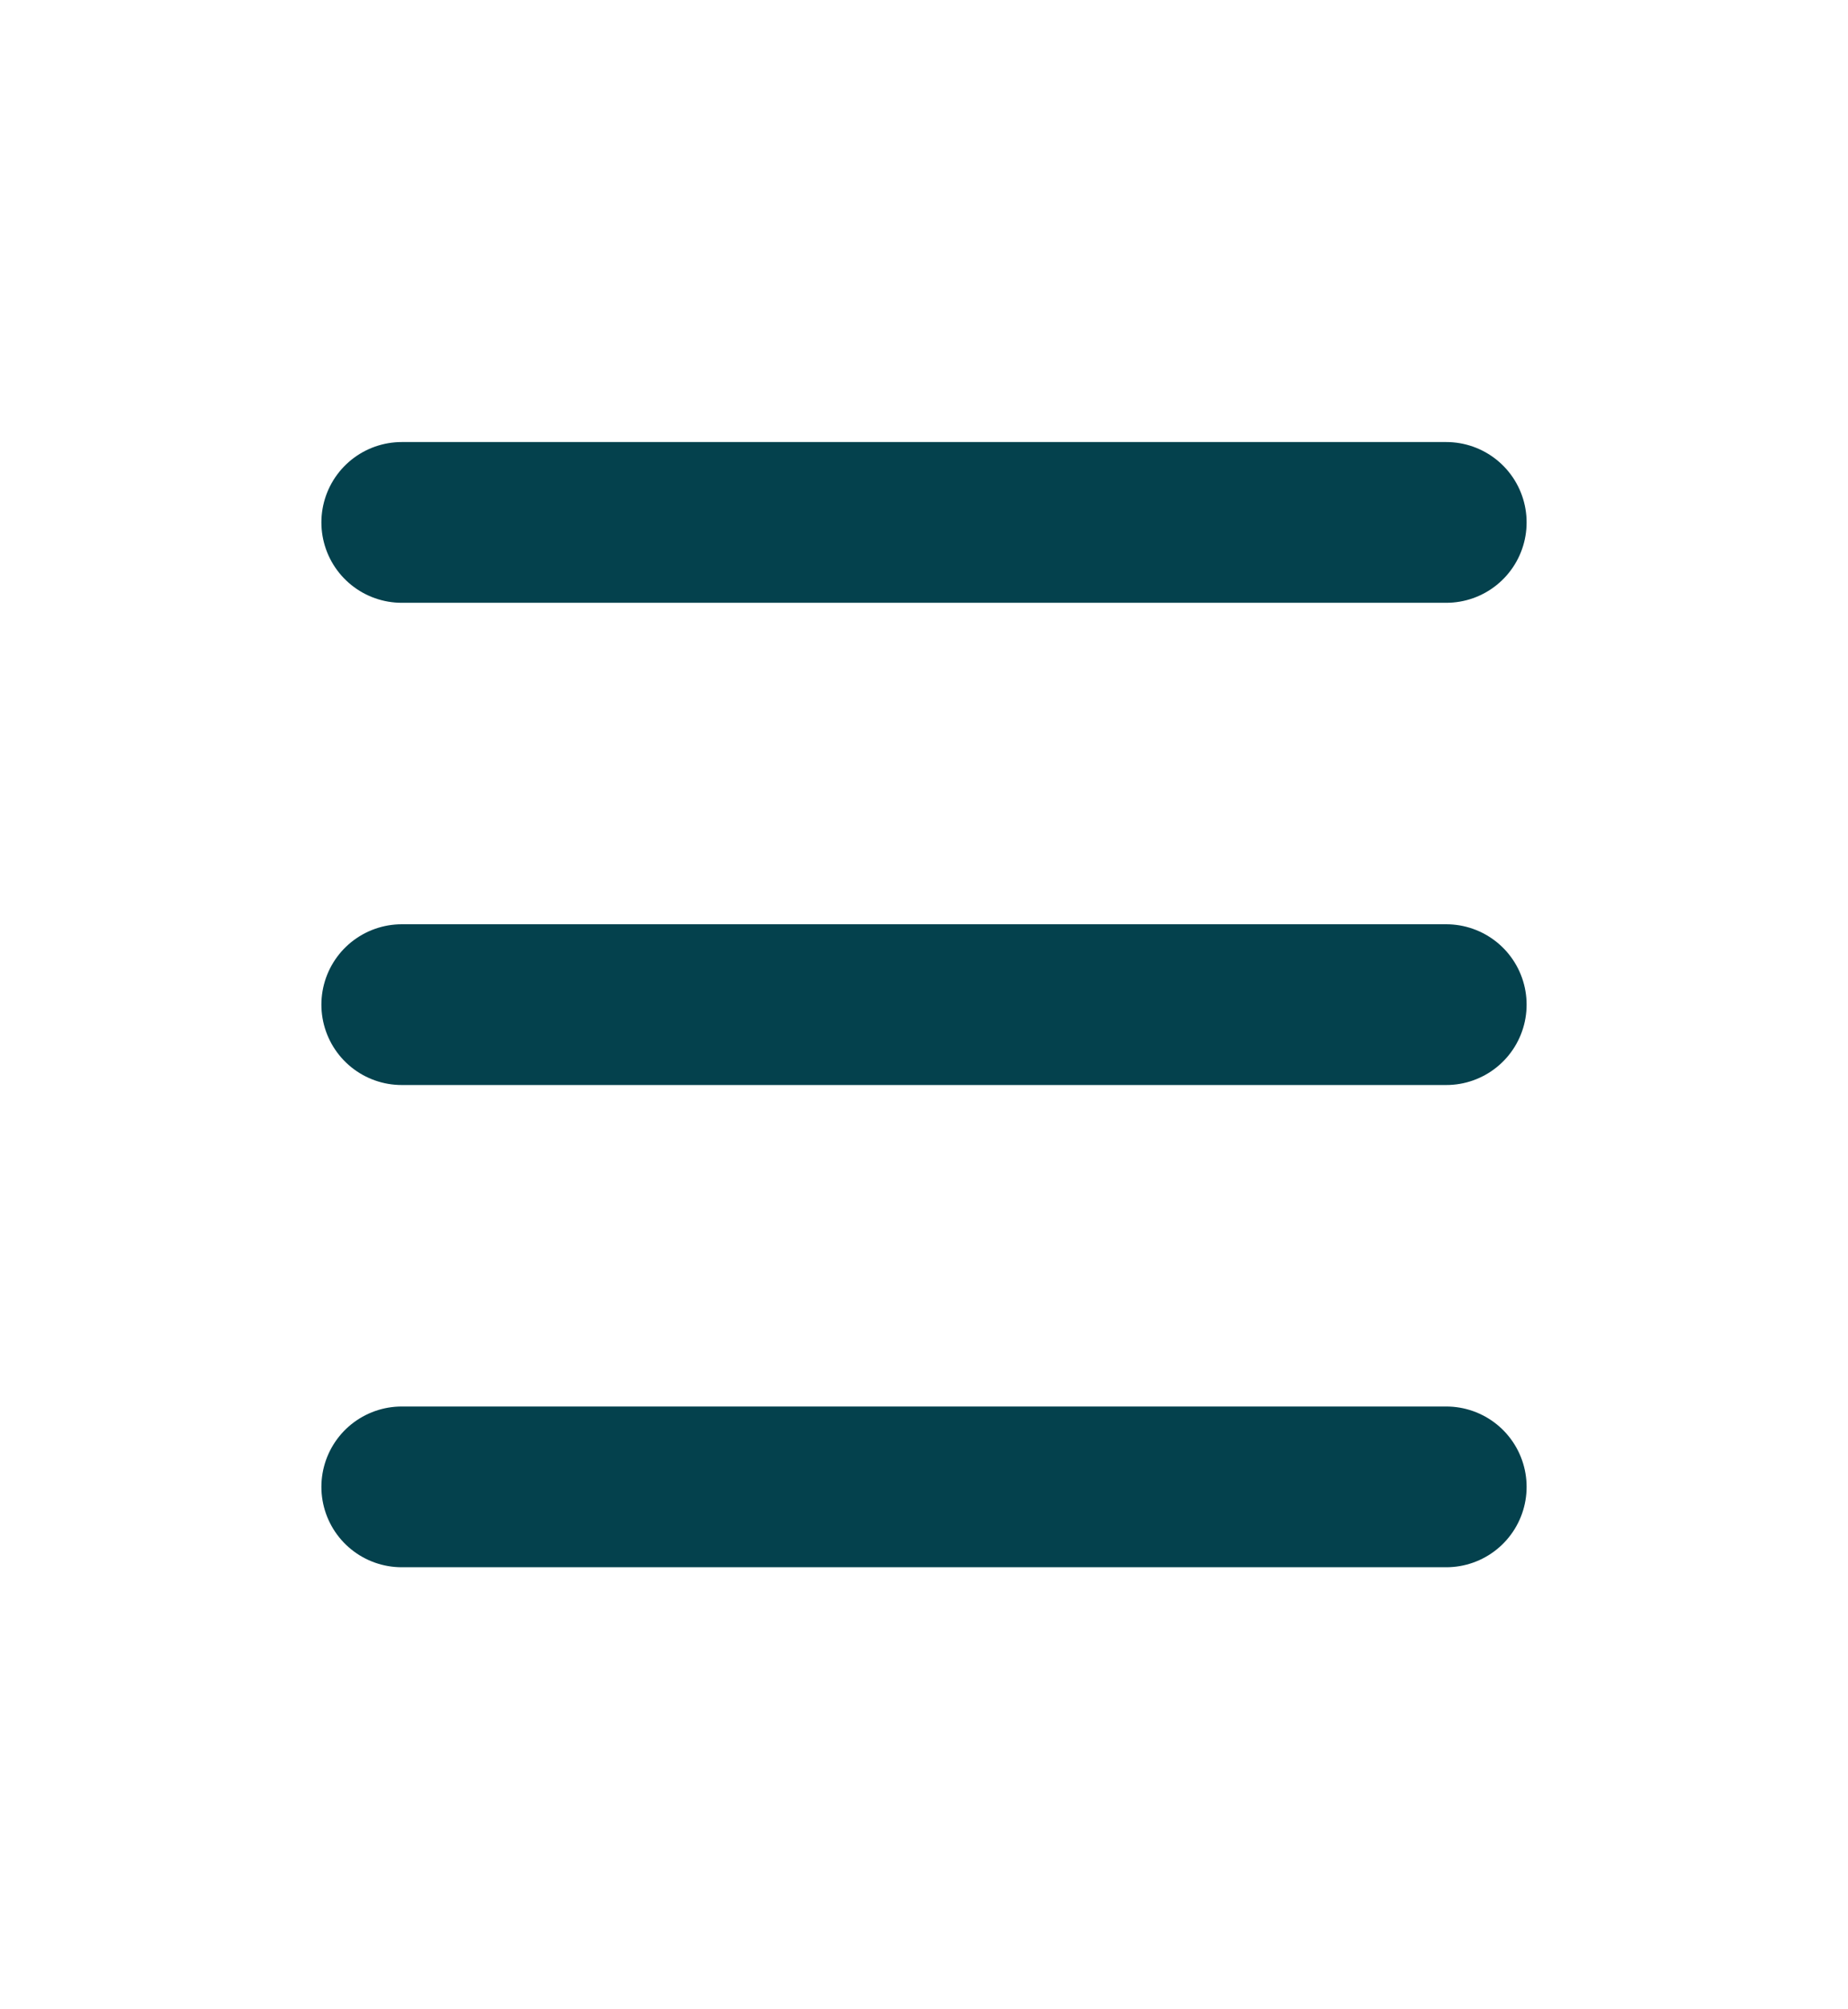
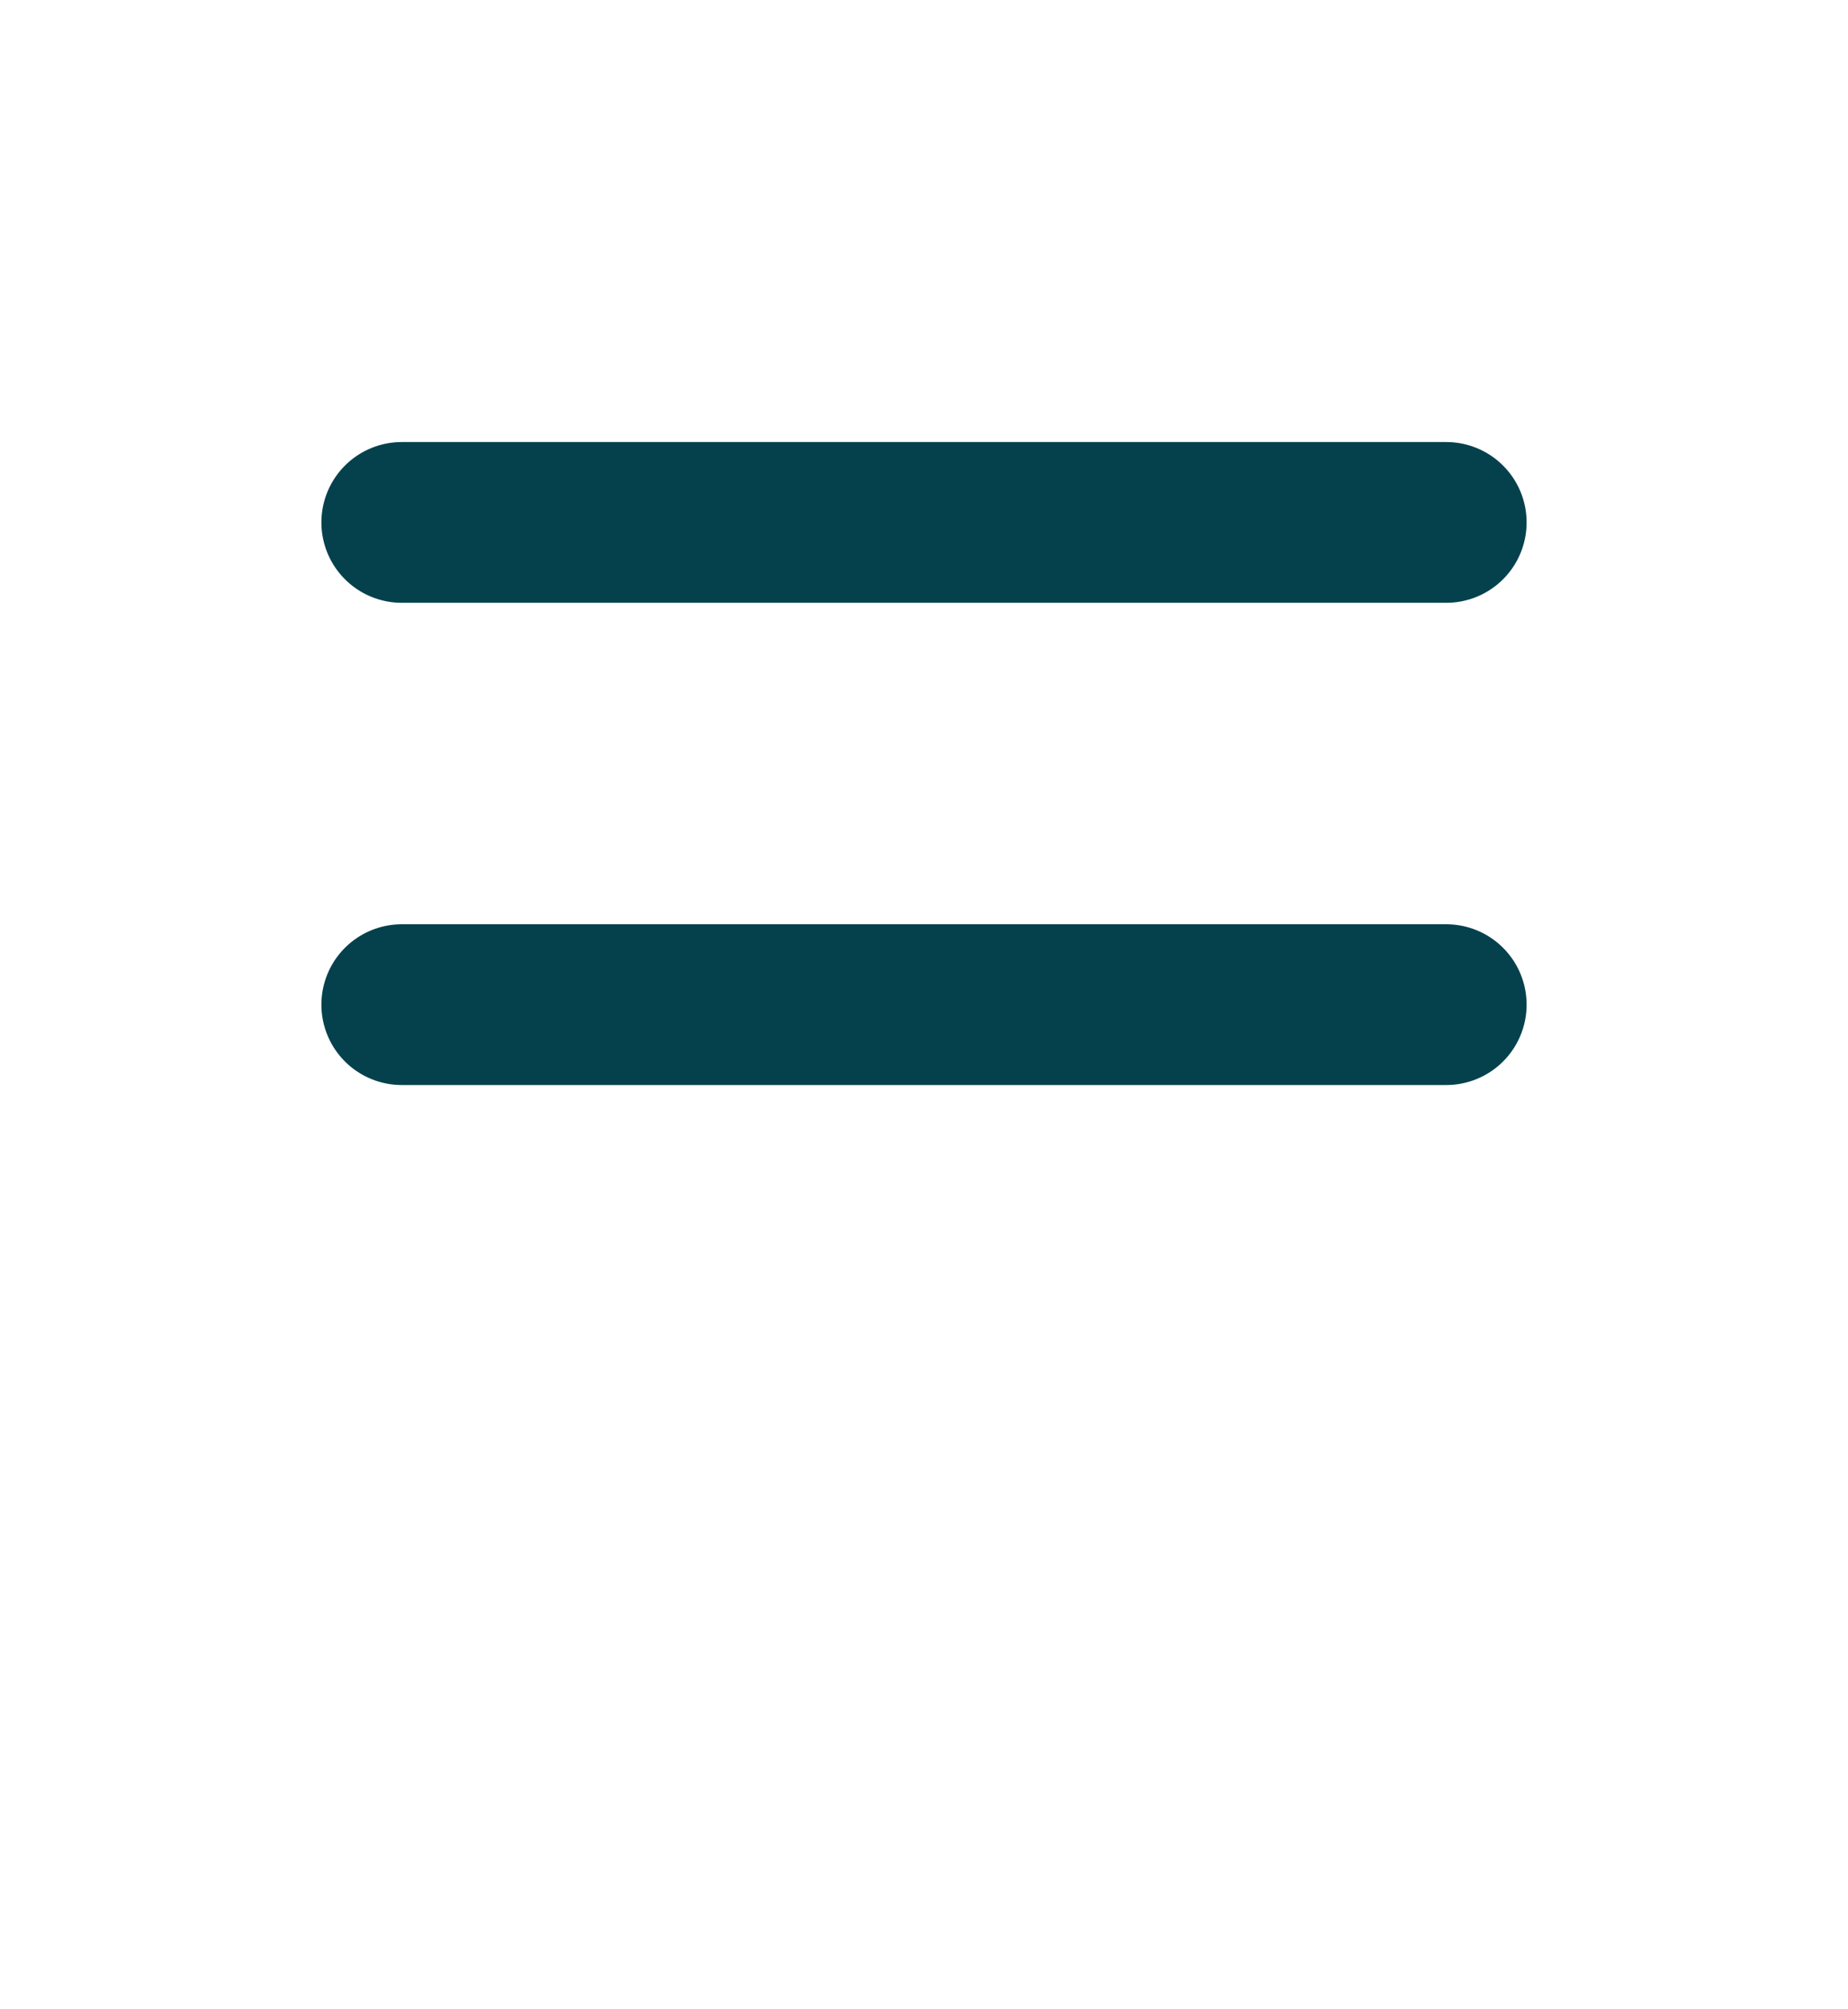
<svg xmlns="http://www.w3.org/2000/svg" width="23" height="25" viewBox="0 0 23 25" fill="none">
  <path d="M5 6.5H18" stroke="#04414D" stroke-width="2" stroke-linecap="round" />
  <path d="M5 12.5H18" stroke="#04414D" stroke-width="2" stroke-linecap="round" />
-   <path d="M5 18.5H18" stroke="#04414D" stroke-width="2" stroke-linecap="round" />
</svg>